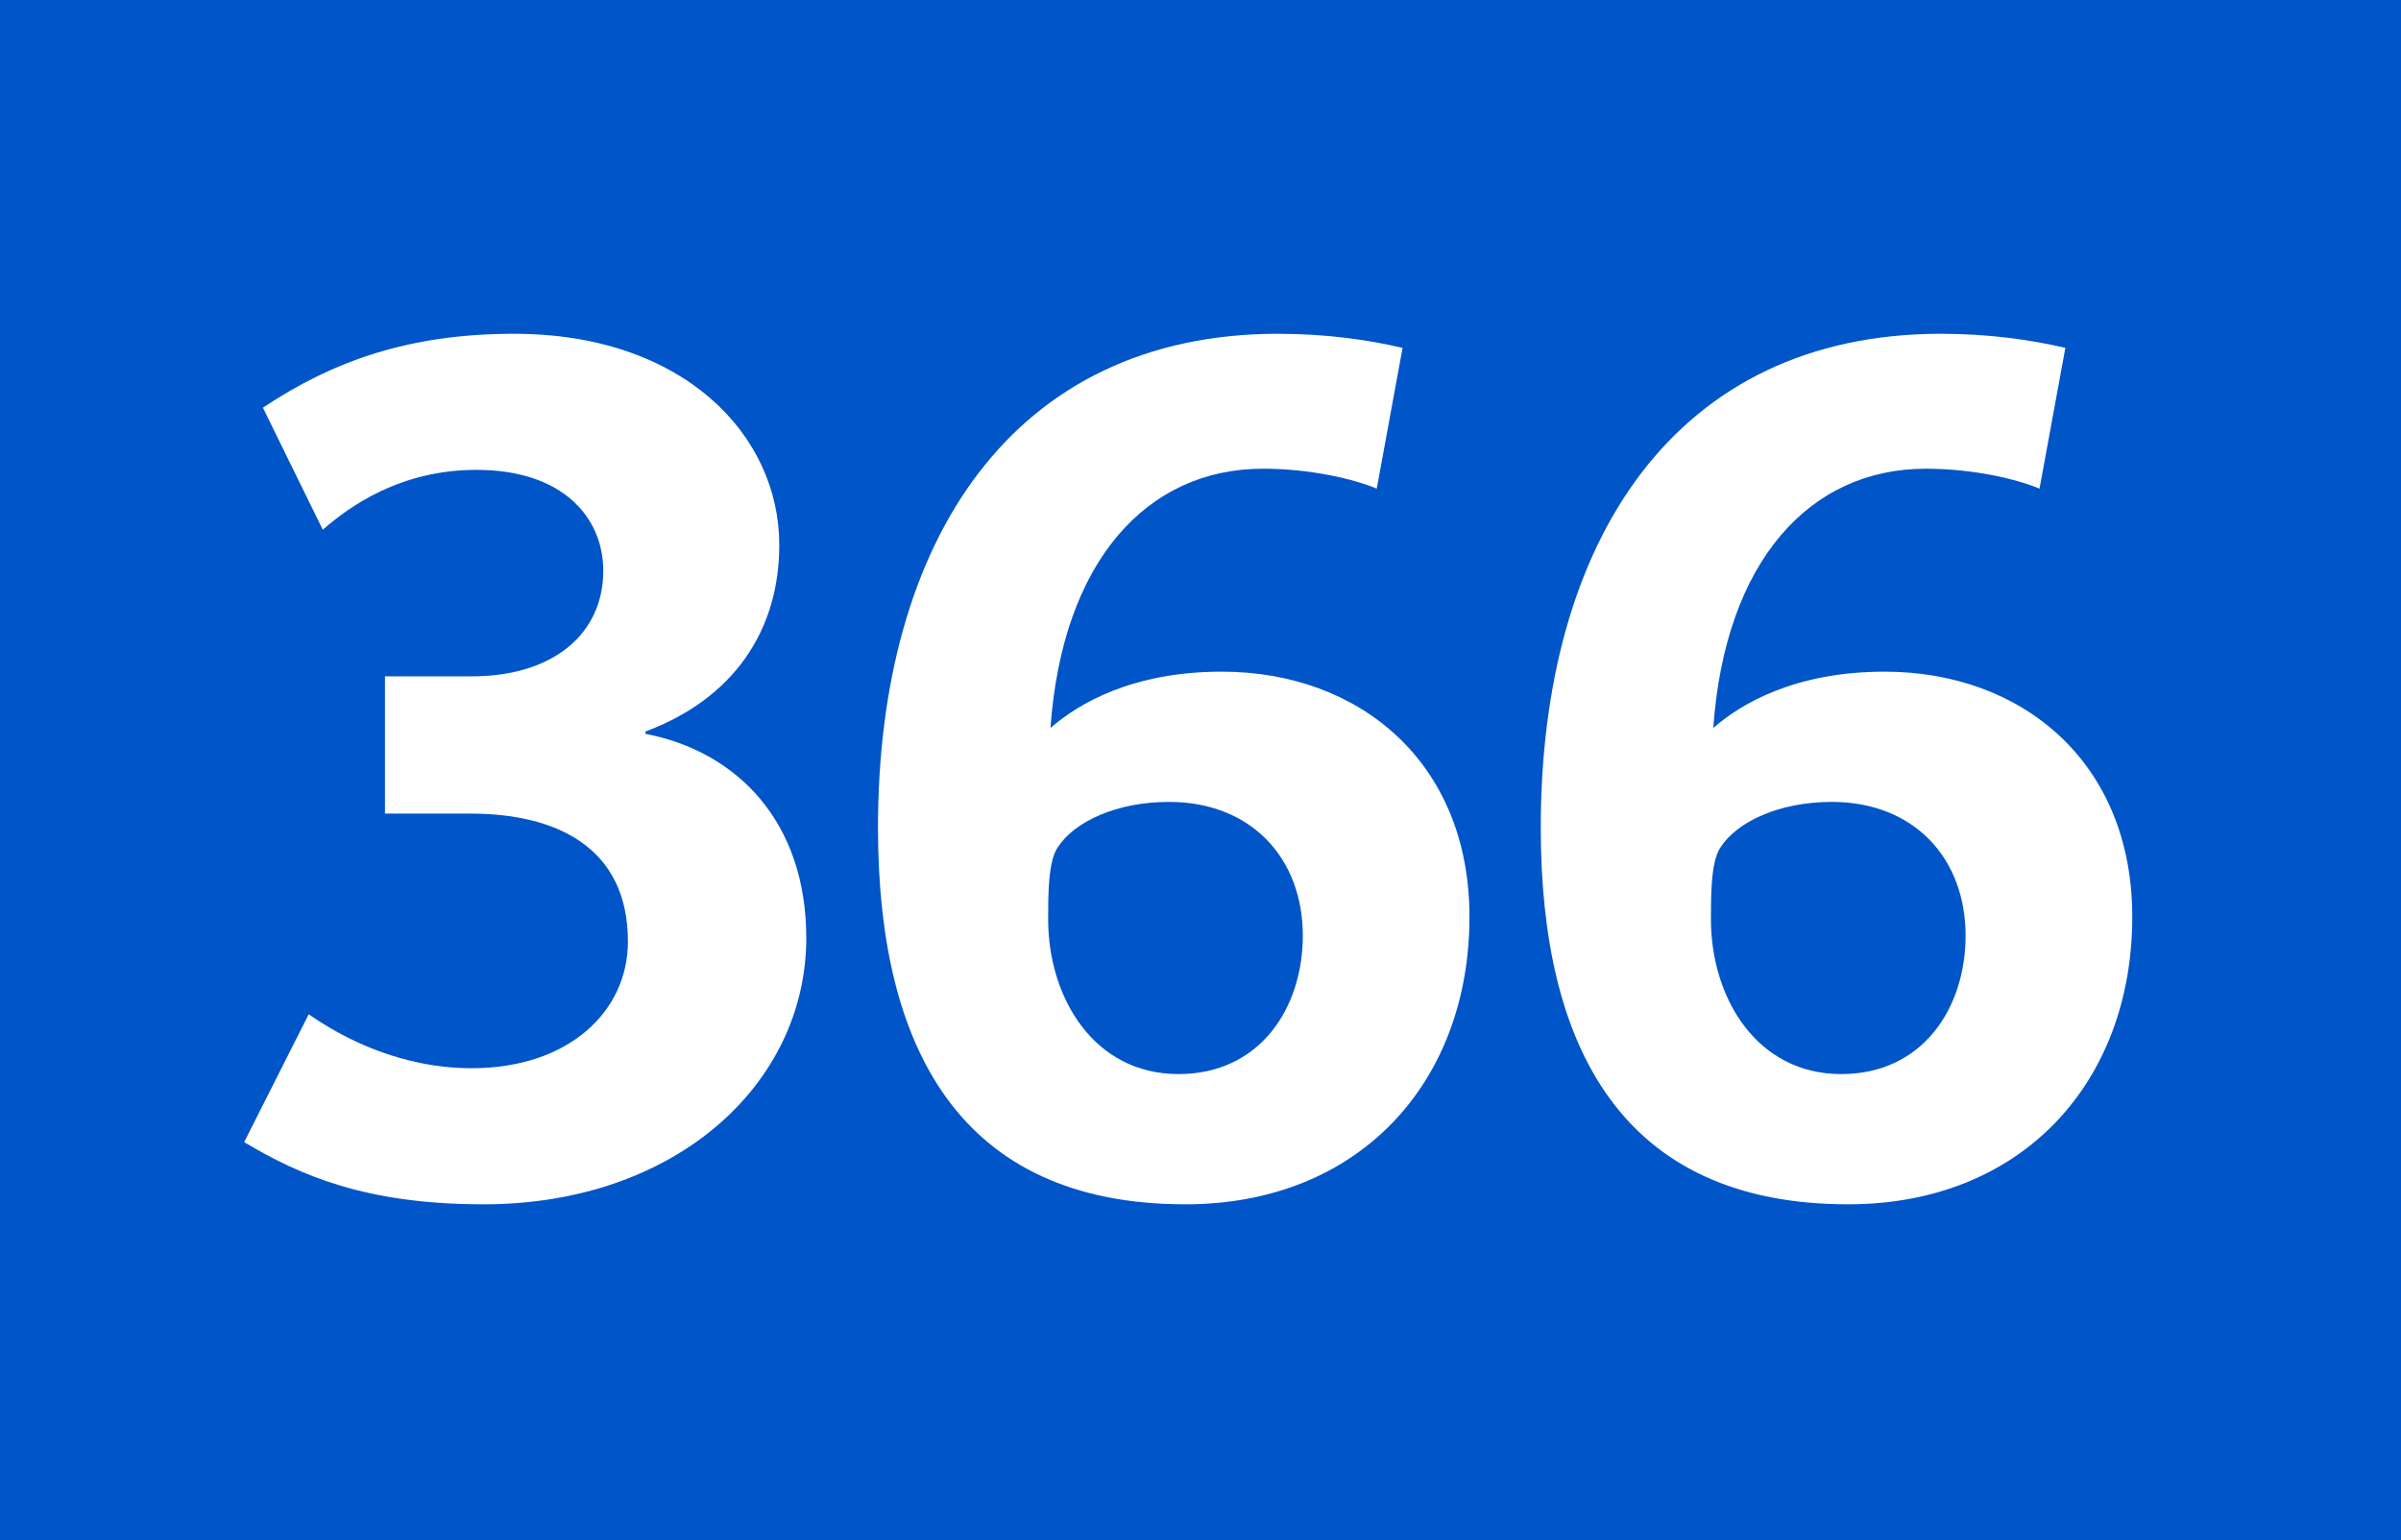
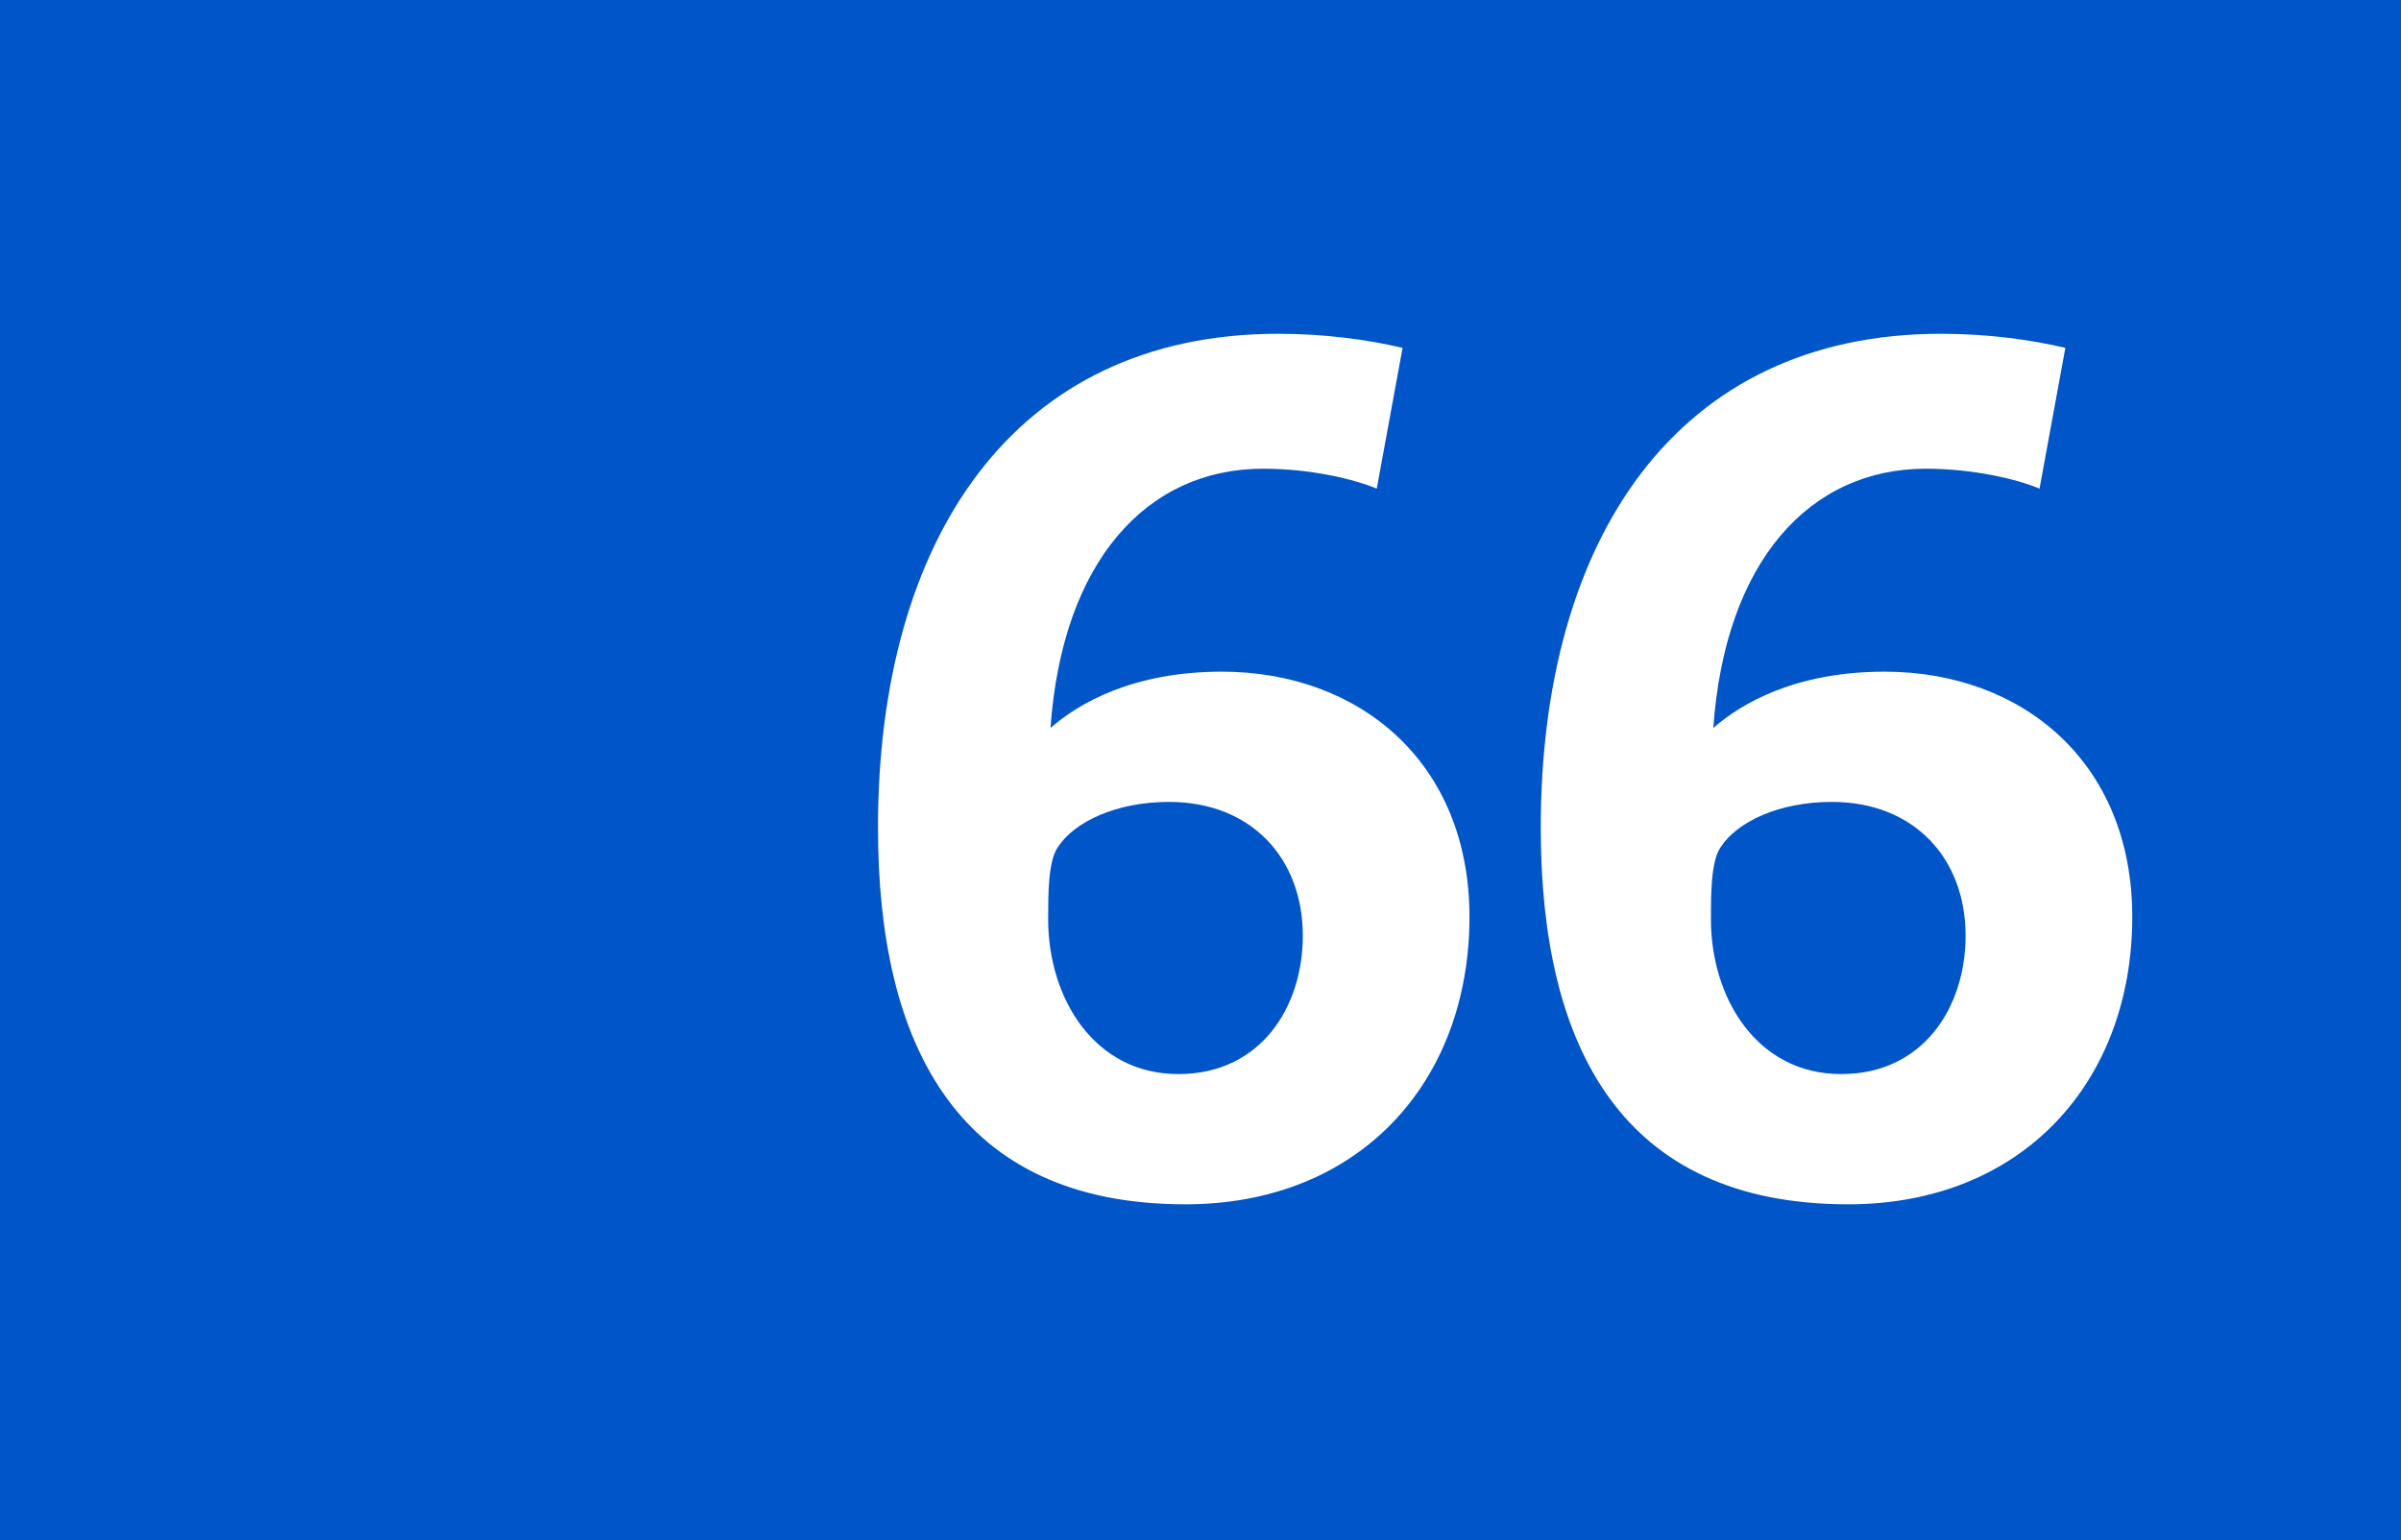
<svg xmlns="http://www.w3.org/2000/svg" version="1.2" baseProfile="tiny" id="Calque_1" x="0px" y="0px" viewBox="0 0 120 77" overflow="scroll" xml:space="preserve">
  <rect fill-rule="evenodd" fill="#0055C8" width="120" height="77" />
  <g>
-     <path fill="#FFFFFF" d="M24.169,60.209c-5.924,0-9.209-1.466-11.966-3.108l3.226-6.394 c1.76,1.231,4.634,2.698,8.153,2.698c4.81,0,7.801-2.815,7.801-6.335 c0-4.751-3.637-6.394-7.86-6.394h-4.282v-6.862h4.341 c4.047,0,6.569-2.112,6.569-5.279c0-2.64-1.995-5.044-6.335-5.044 c-3.812,0-6.335,1.818-7.684,2.991l-2.992-6.1 c3.519-2.346,7.332-3.695,12.552-3.695c8.446,0,13.256,5.044,13.256,10.558 c0,4.282-2.288,7.684-6.687,9.326v0.117c4.575,0.88,8.036,4.399,8.036,10.206 C40.299,54.168,33.789,60.209,24.169,60.209z" />
    <path fill="#FFFFFF" d="M59.249,60.209c-11.32,0-15.368-7.859-15.368-18.828 c0-14.371,6.745-24.694,20.002-24.694c2.346,0,4.457,0.293,6.217,0.704 l-1.291,7.039C67.695,23.96,65.524,23.433,63.119,23.433 c-5.806,0-10.029,4.634-10.616,12.962c1.408-1.231,4.106-2.815,8.563-2.815 c6.863,0,12.377,4.517,12.377,12.259C73.443,54.109,67.93,60.209,59.249,60.209z M58.427,40.091c-2.64,0-4.751,0.997-5.572,2.287 c-0.469,0.704-0.469,2.347-0.469,3.578c0,3.93,2.288,7.742,6.511,7.742 c4.105,0,6.217-3.343,6.217-6.921C65.113,42.906,62.533,40.091,58.427,40.091z" />
    <path fill="#FFFFFF" d="M92.373,60.209c-11.32,0-15.367-7.859-15.367-18.828 c0-14.371,6.745-24.694,20.002-24.694c2.346,0,4.457,0.293,6.217,0.704 l-1.291,7.039c-1.113-0.469-3.284-0.997-5.689-0.997 c-5.807,0-10.029,4.634-10.616,12.962c1.407-1.231,4.106-2.815,8.563-2.815 c6.863,0,12.377,4.517,12.377,12.259C106.568,54.109,101.055,60.209,92.373,60.209z M91.553,40.091c-2.641,0-4.752,0.997-5.572,2.287 c-0.47,0.704-0.47,2.347-0.47,3.578c0,3.93,2.288,7.742,6.511,7.742 c4.105,0,6.217-3.343,6.217-6.921C98.238,42.906,95.658,40.091,91.553,40.091z" />
  </g>
  <g> </g>
</svg>